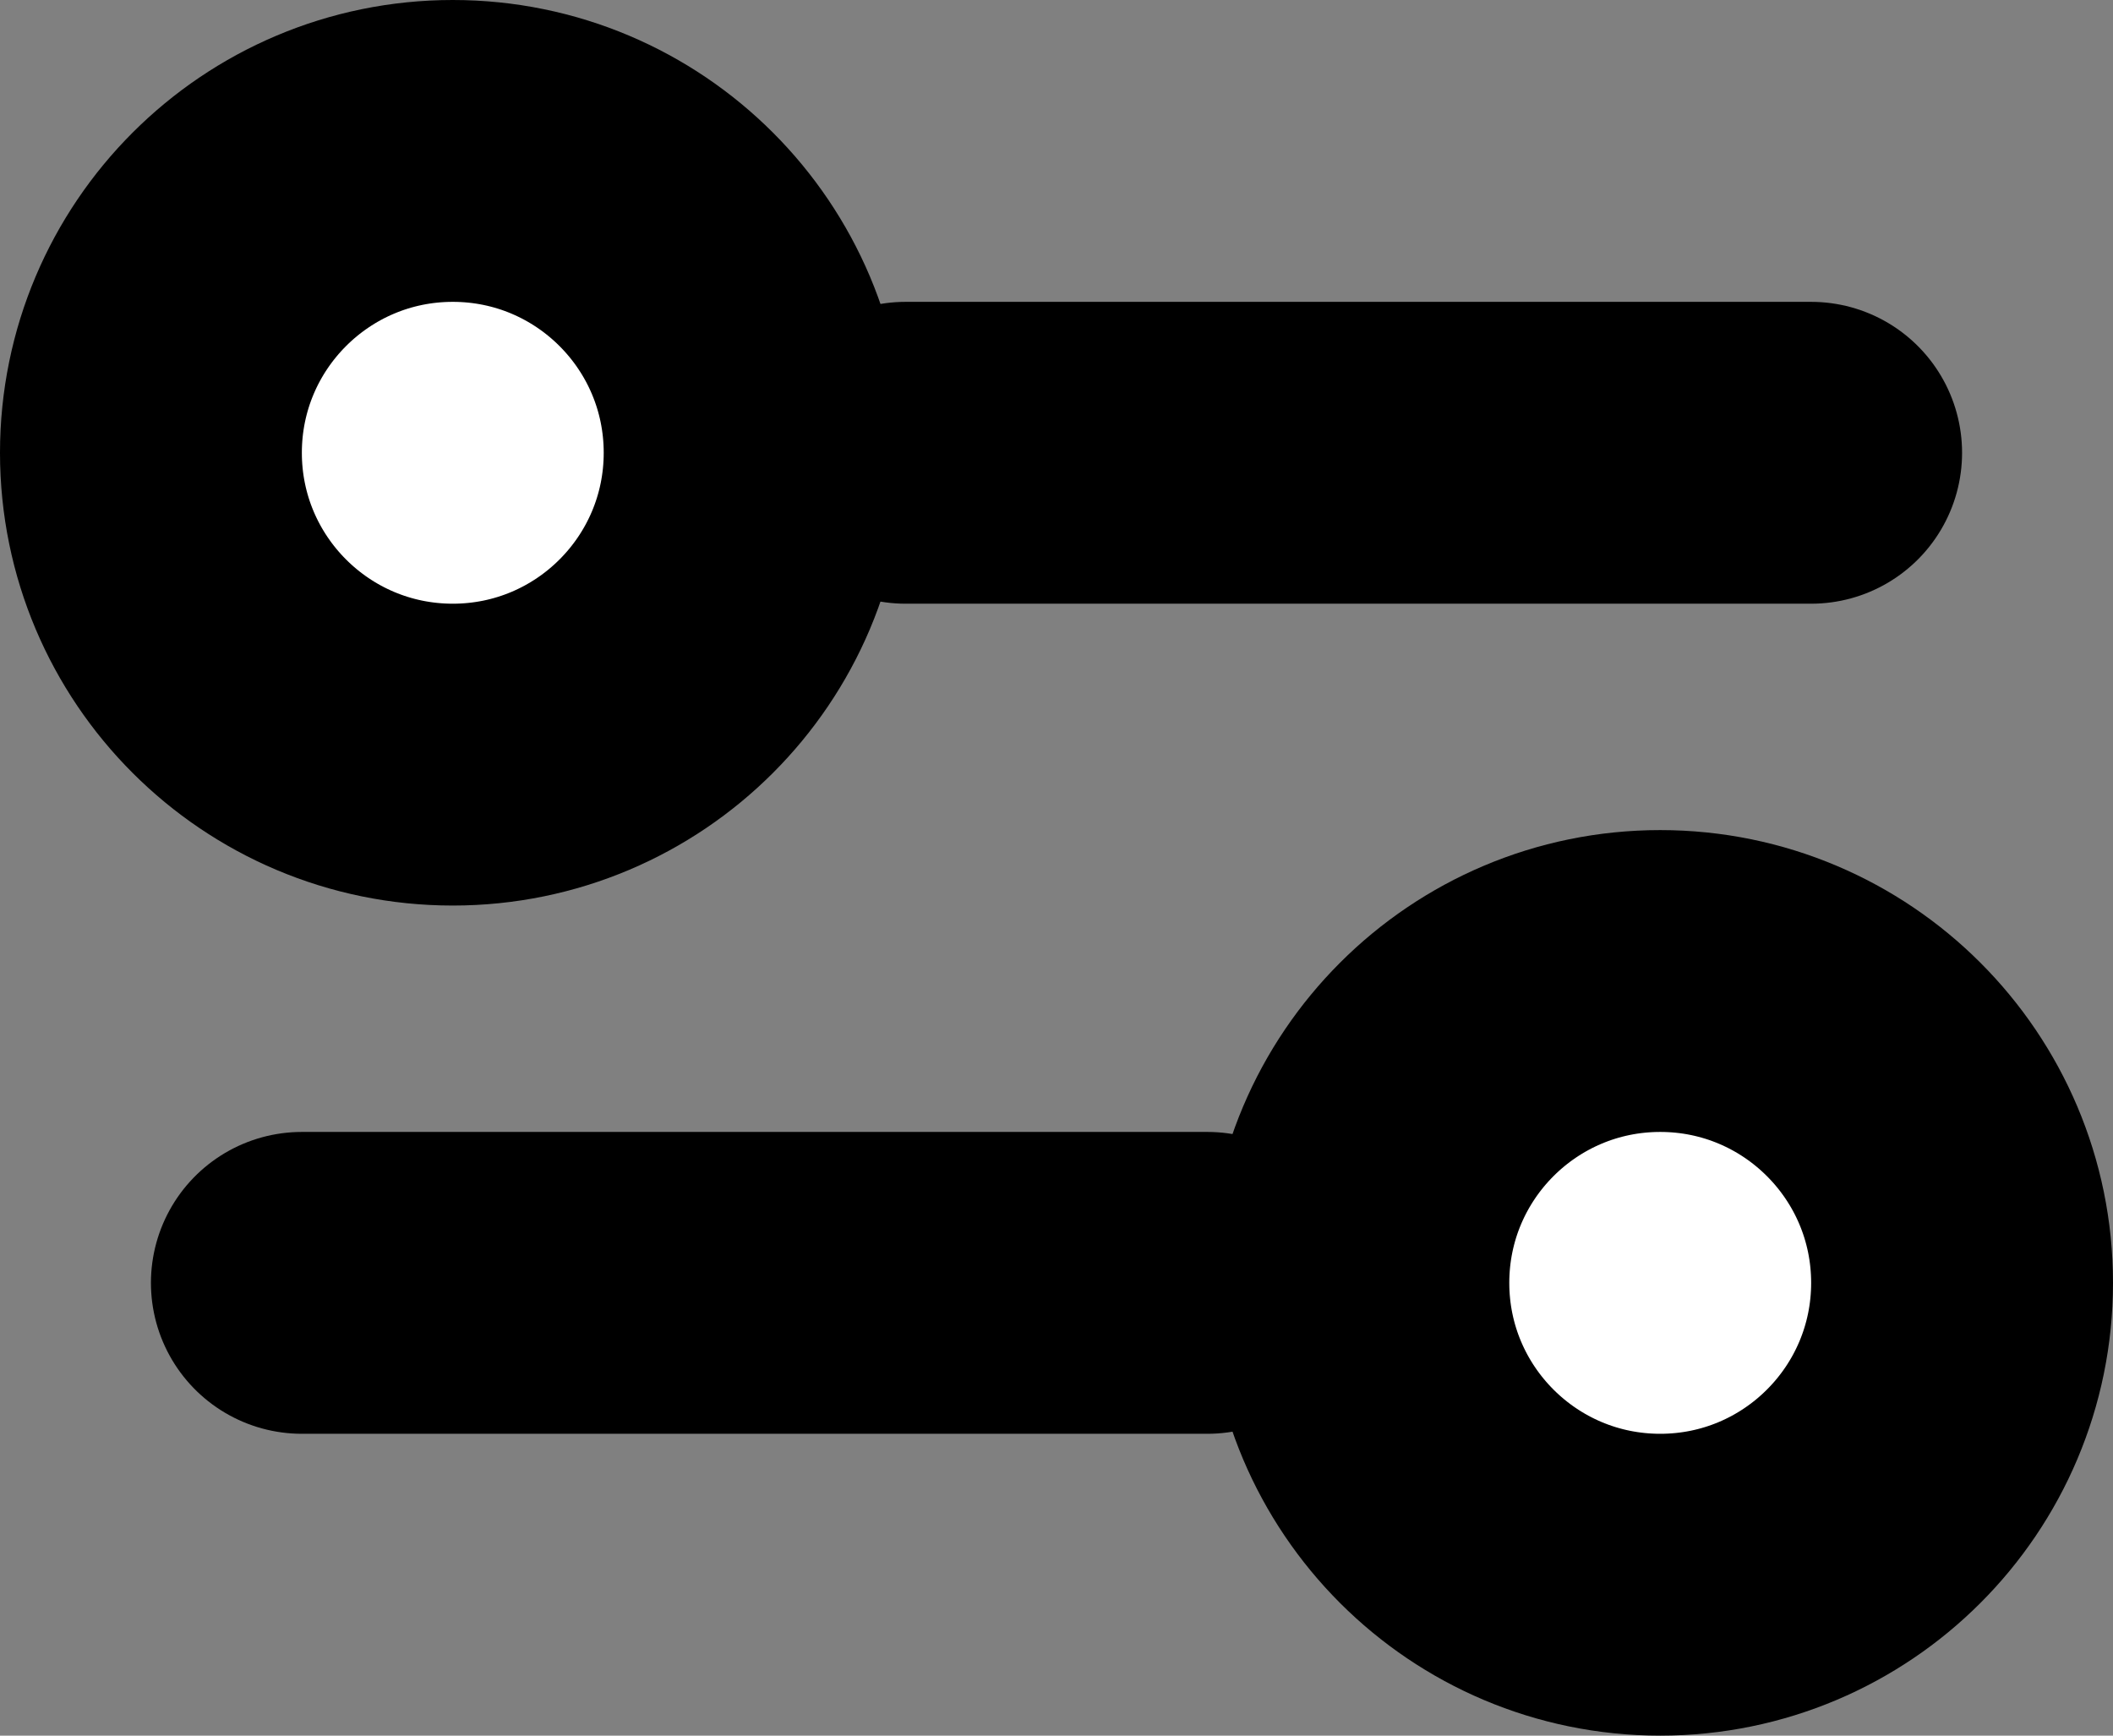
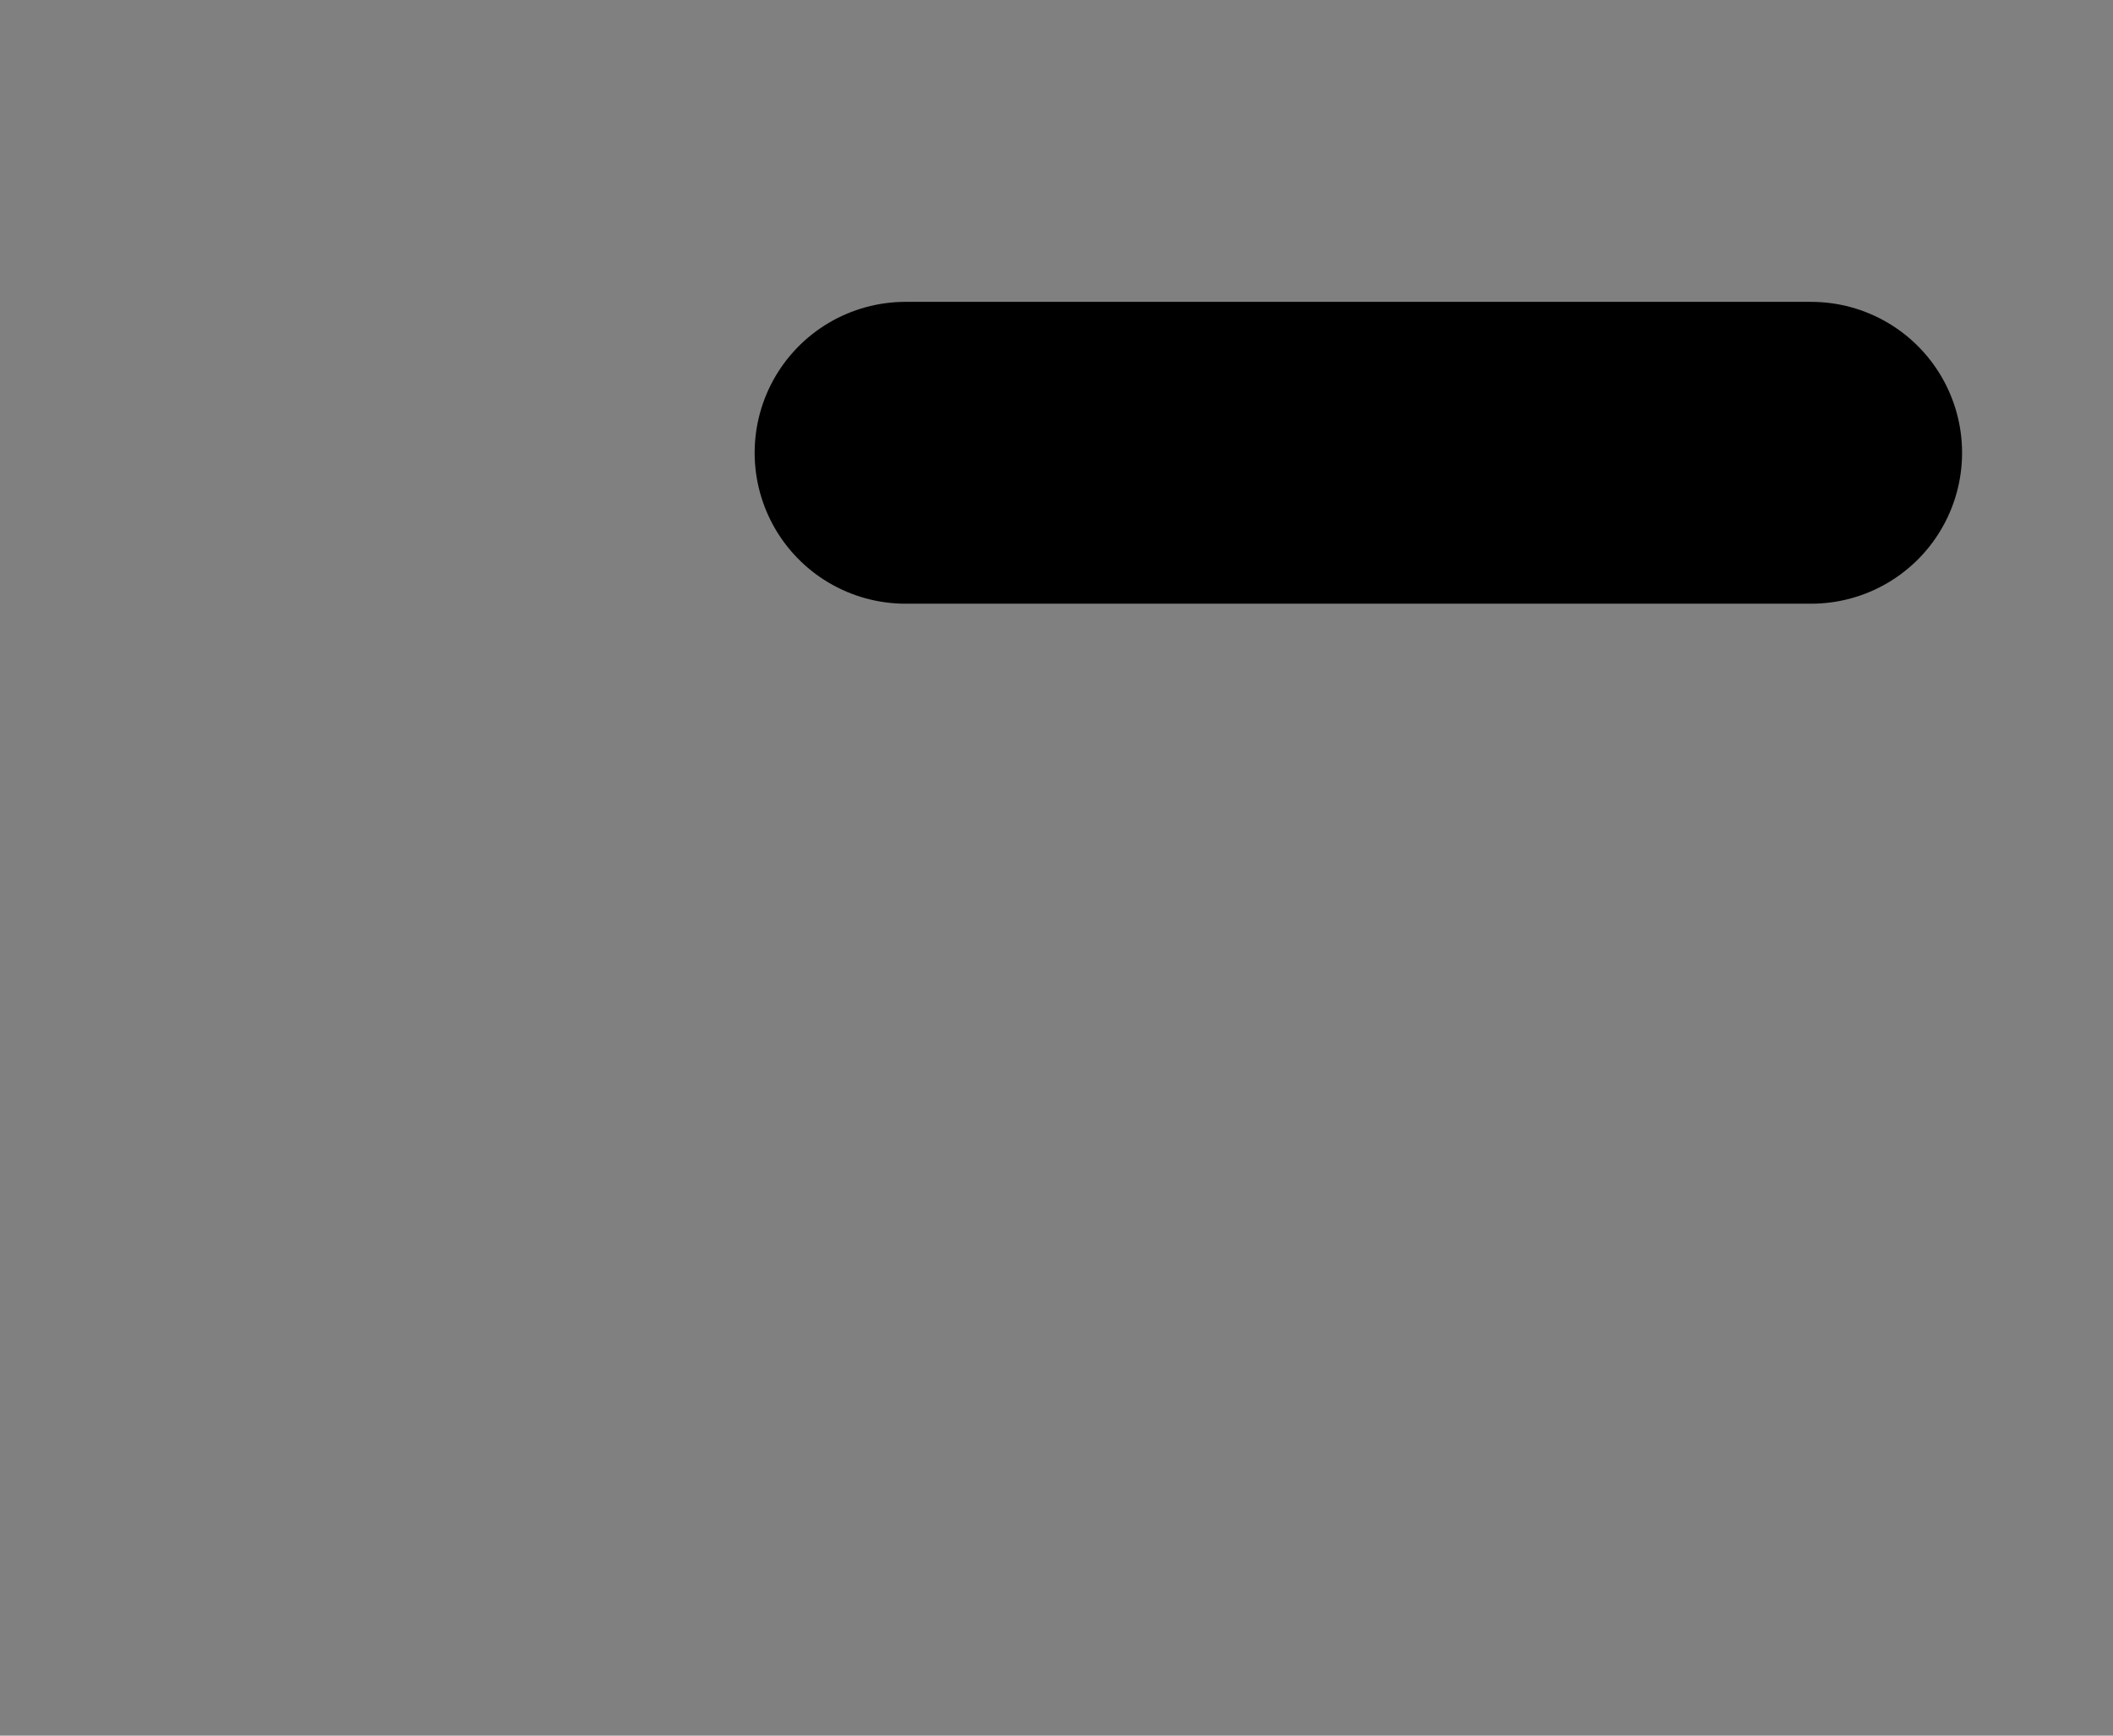
<svg xmlns="http://www.w3.org/2000/svg" width="28" height="23" viewBox="0 0 28 23" fill="none">
  <rect x="0" y="0" width="28" height="23" fill="#808080" stroke="none" />
-   <circle cx="22" cy="17" r="4" fill="white" stroke="black" stroke-width="4" />
-   <line x1="16" y1="17" x2="4" y2="17" stroke="black" stroke-width="4" stroke-linecap="round" />
-   <circle cx="6" cy="6" r="4" fill="white" stroke="black" stroke-width="4" />
  <line x1="24" y1="6" x2="12" y2="6" stroke="black" stroke-width="4" stroke-linecap="round" />
</svg>